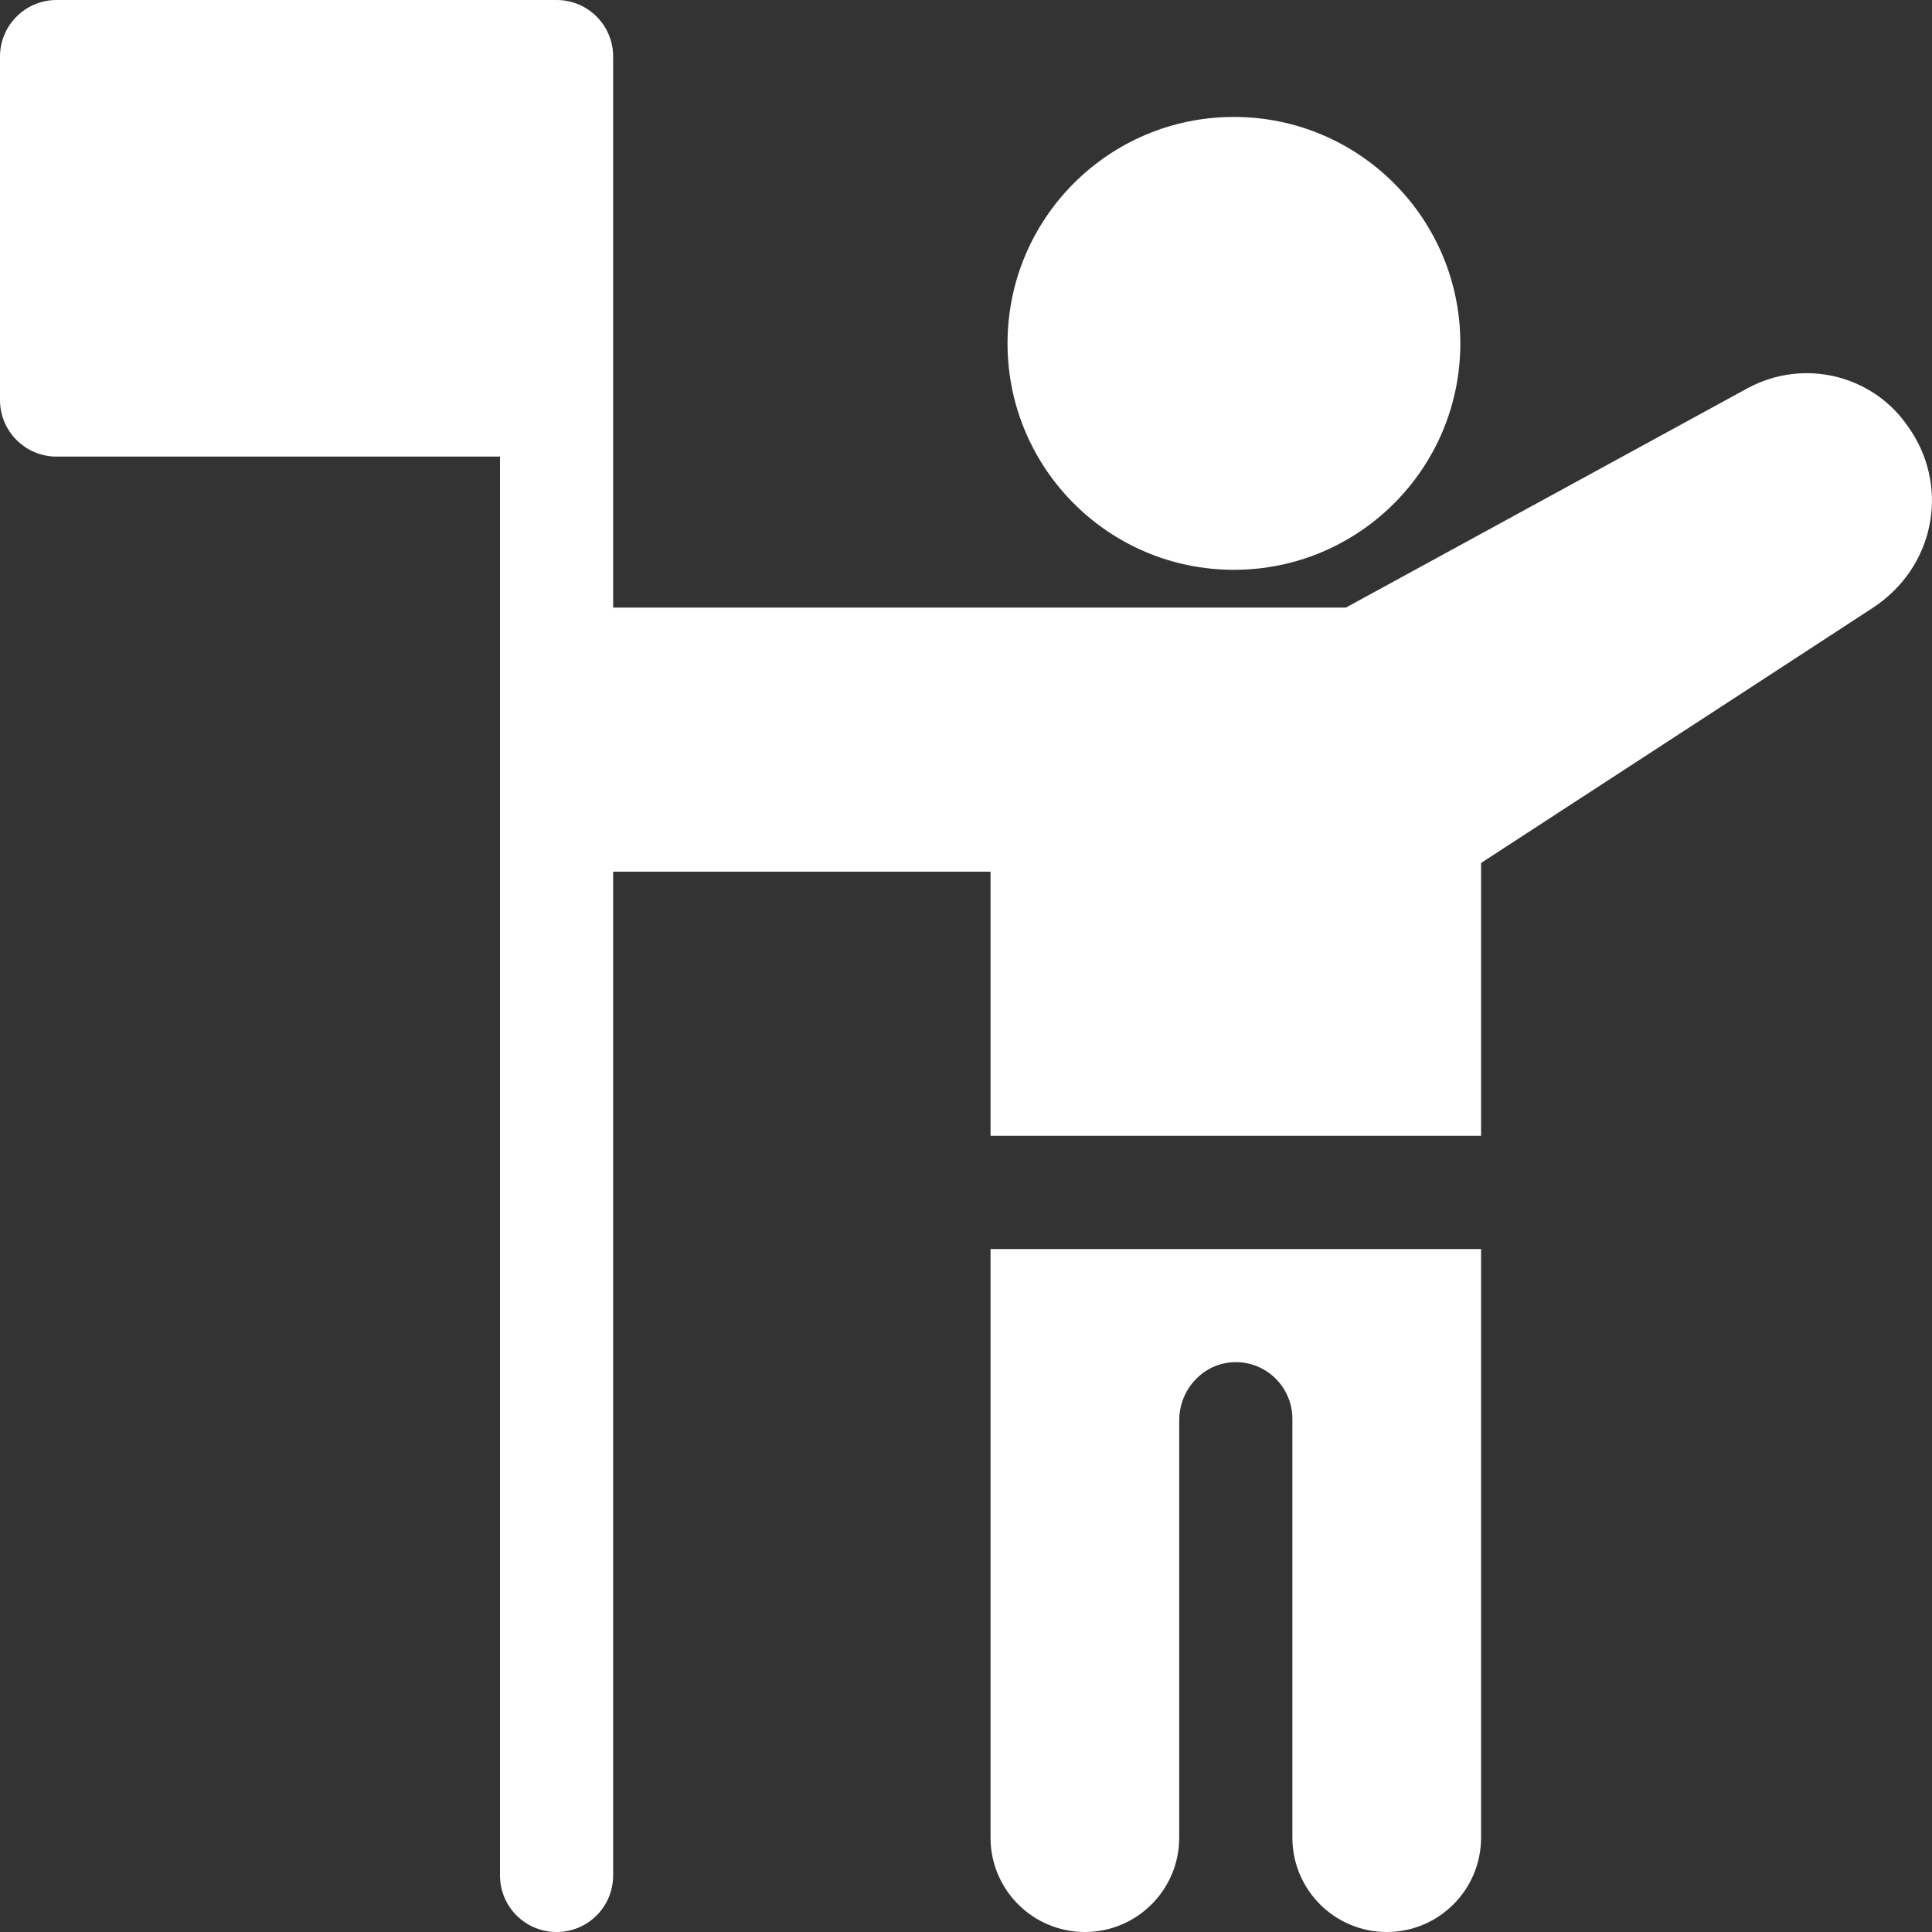
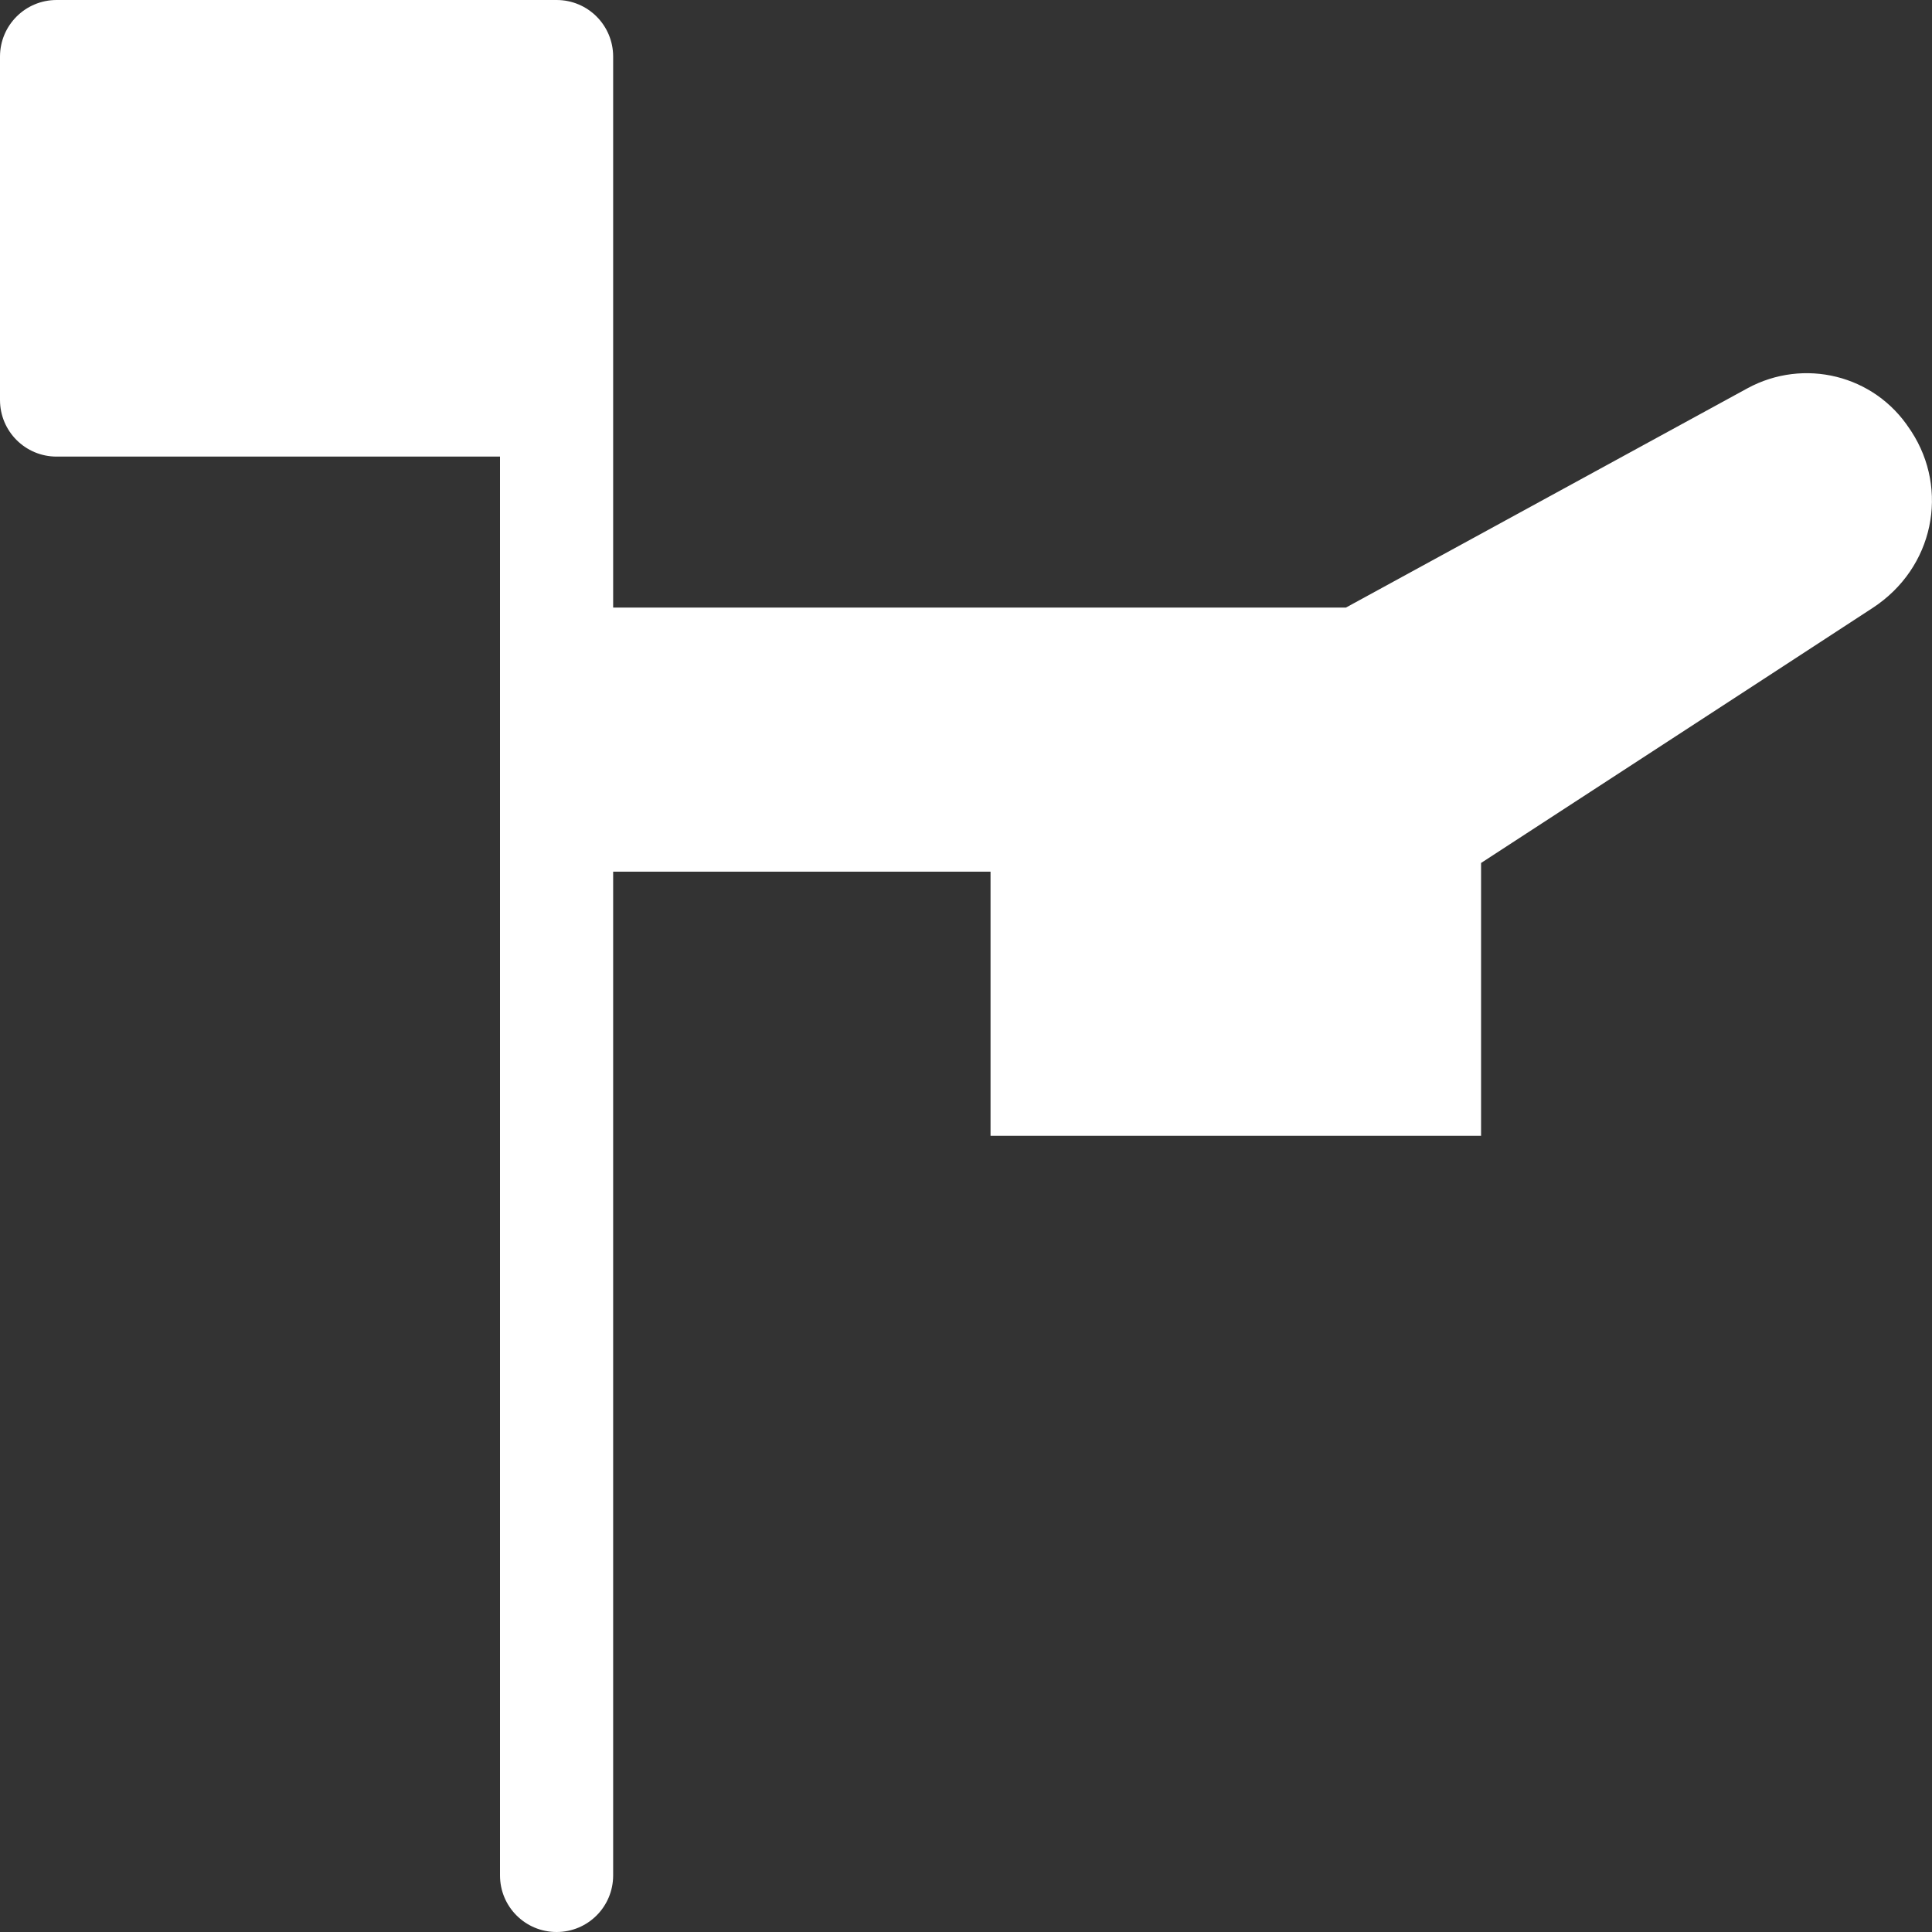
<svg xmlns="http://www.w3.org/2000/svg" width="30" height="30" viewBox="0 0 30 30" fill="none">
  <rect x="0" y="0" width="30" height="30" fill="#333333" stroke="none" />
-   <path d="M15.381 28.535C15.381 29.344 16.037 30 16.846 30C17.654 30 18.311 29.344 18.311 28.535V22.055C18.311 21.58 18.674 21.176 19.148 21.152C19.652 21.129 20.068 21.533 20.068 22.031V28.535C20.068 29.344 20.725 30 21.533 30C22.342 30 22.998 29.344 22.998 28.535V19.395H15.381V28.535Z" fill="white" />
  <path d="M29.678 6.697L29.654 6.662C29.104 5.818 28.008 5.555 27.135 6.029L20.9 9.434H9.521C9.521 7.928 9.521 1.705 9.521 0.879C9.521 0.393 9.129 0 8.643 0H0.879C0.393 0 0 0.393 0 0.879V6.211C0 6.697 0.393 7.09 0.879 7.09H7.764V29.121C7.764 29.607 8.156 30 8.643 30C9.129 30 9.521 29.607 9.521 29.121V13.535H15.381V17.637H22.998V13.4C23.707 12.938 27.105 10.729 29.08 9.439C30.029 8.818 30.27 7.605 29.678 6.697Z" fill="white" />
-   <path d="M19.16 8.848C21.102 8.848 22.676 7.274 22.676 5.332C22.676 3.39 21.102 1.816 19.16 1.816C17.218 1.816 15.645 3.39 15.645 5.332C15.645 7.274 17.218 8.848 19.16 8.848Z" fill="white" />
</svg>